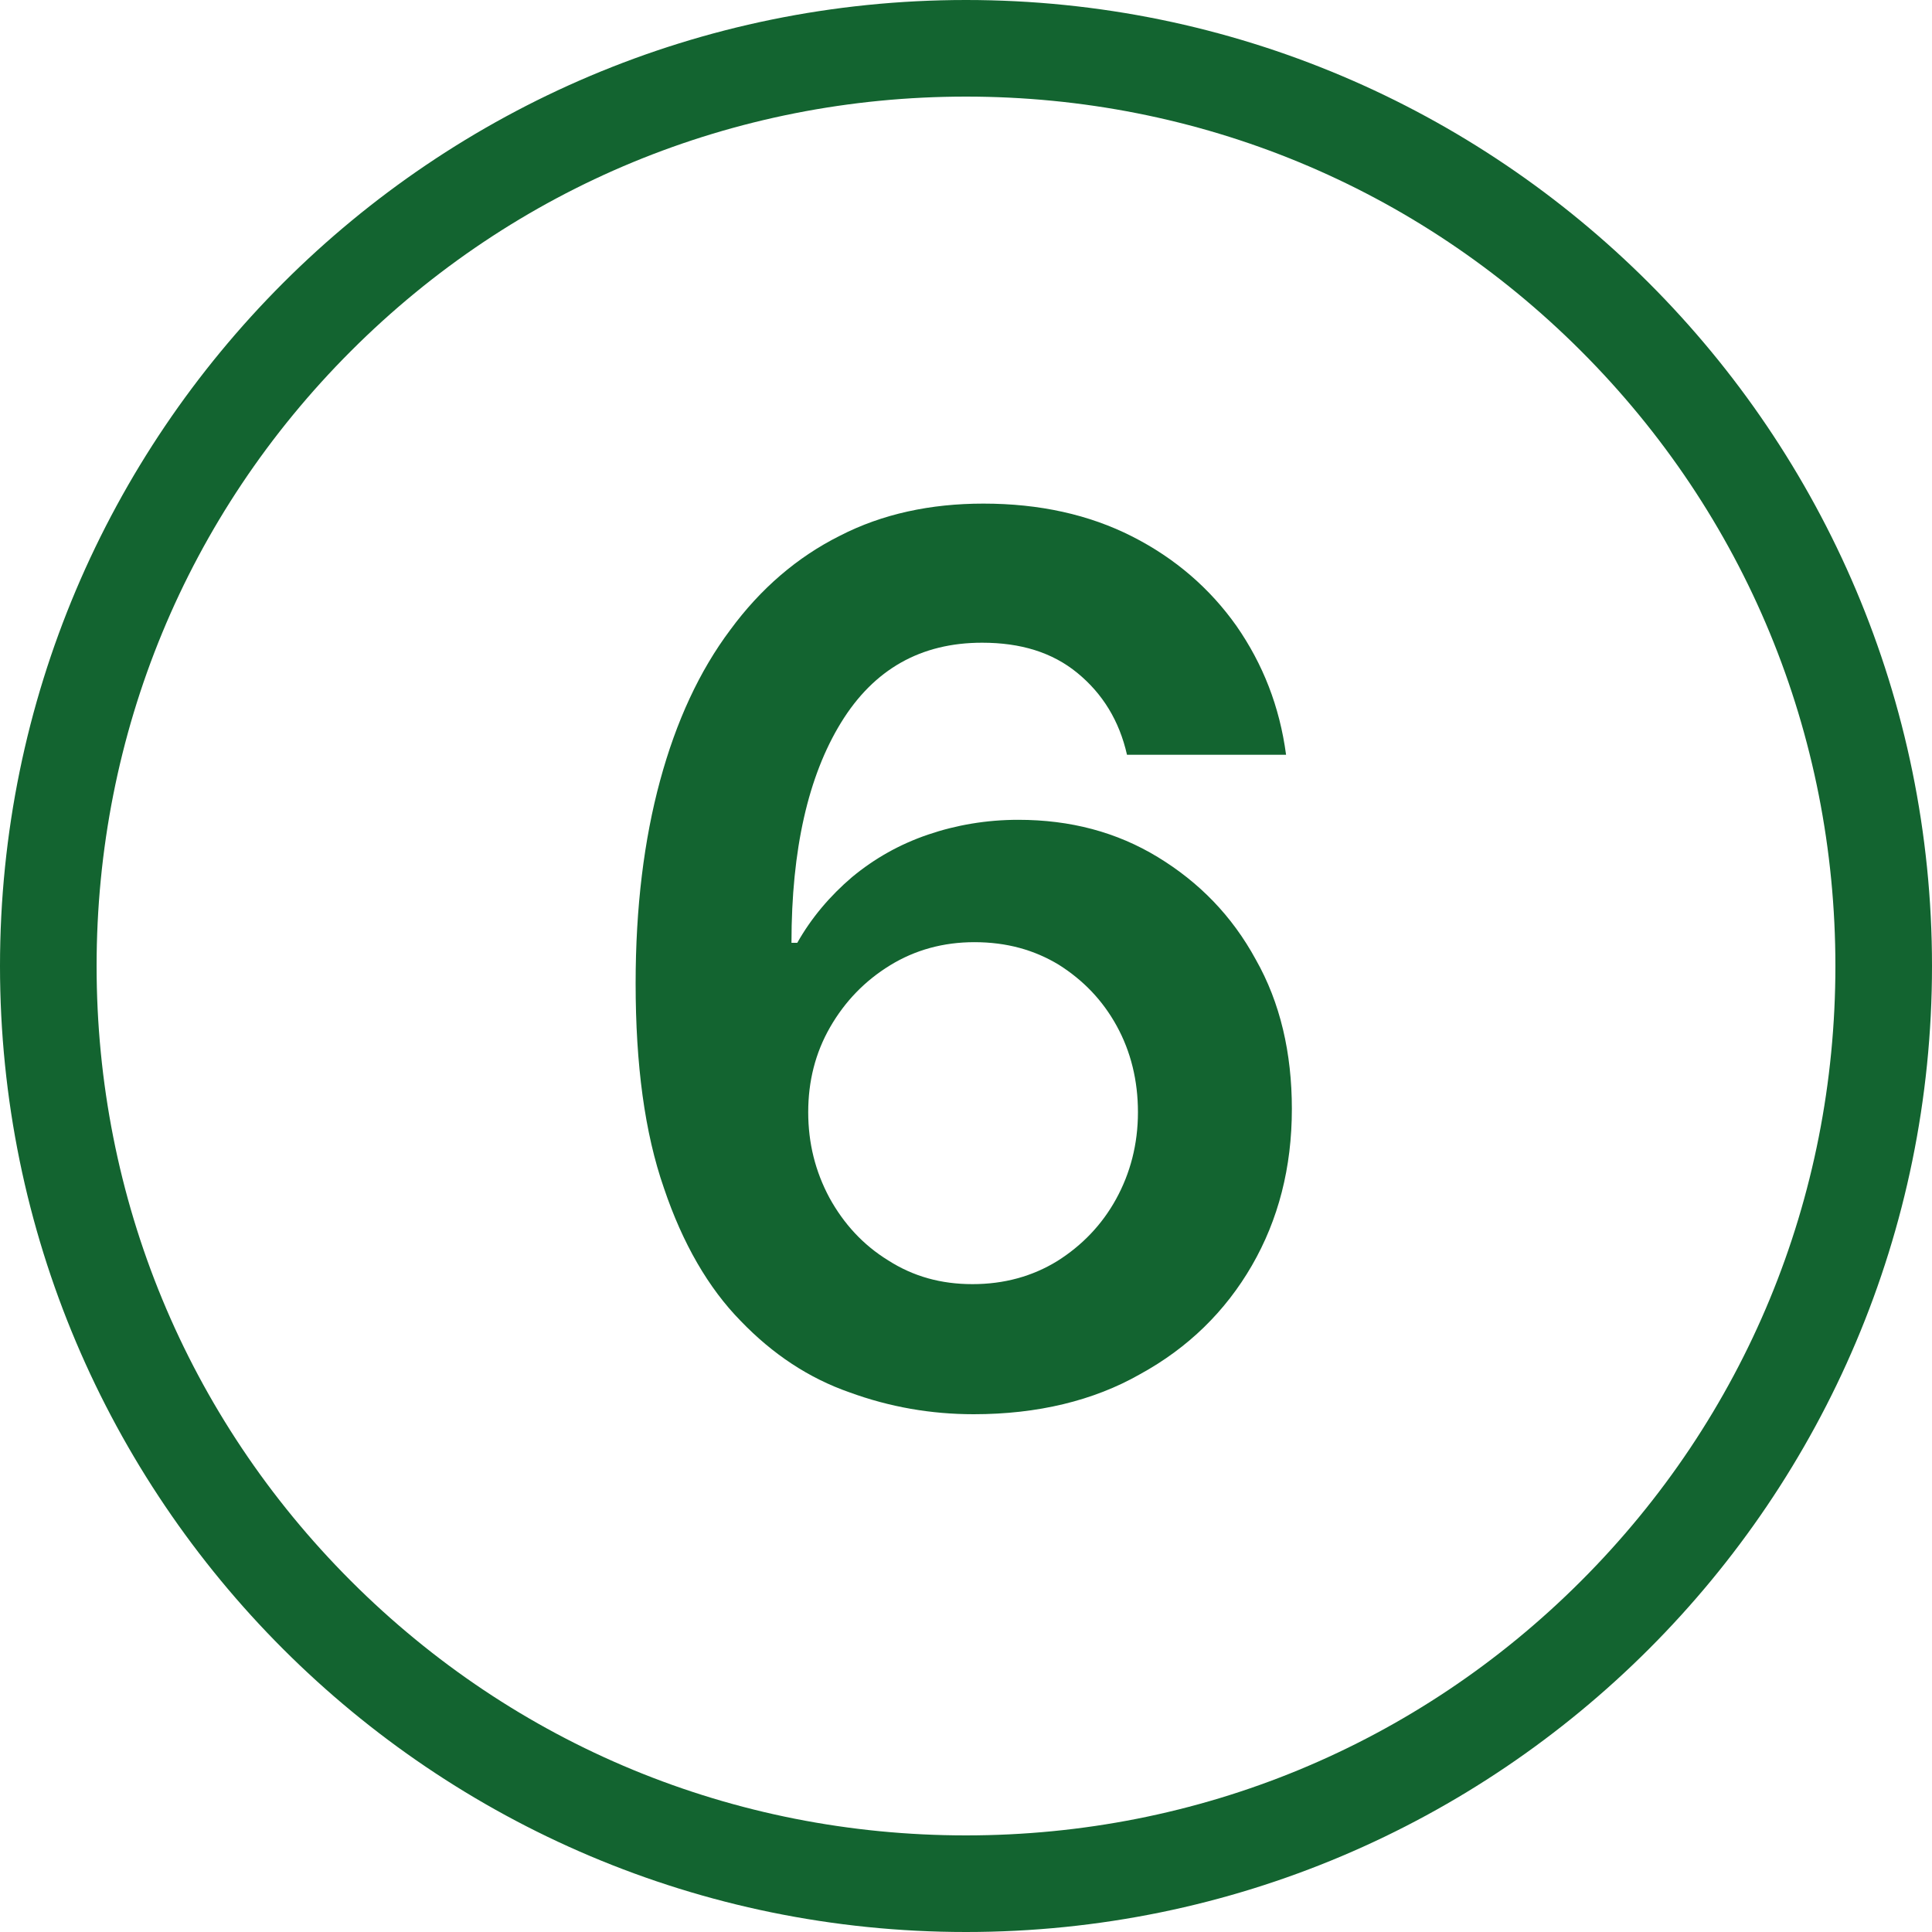
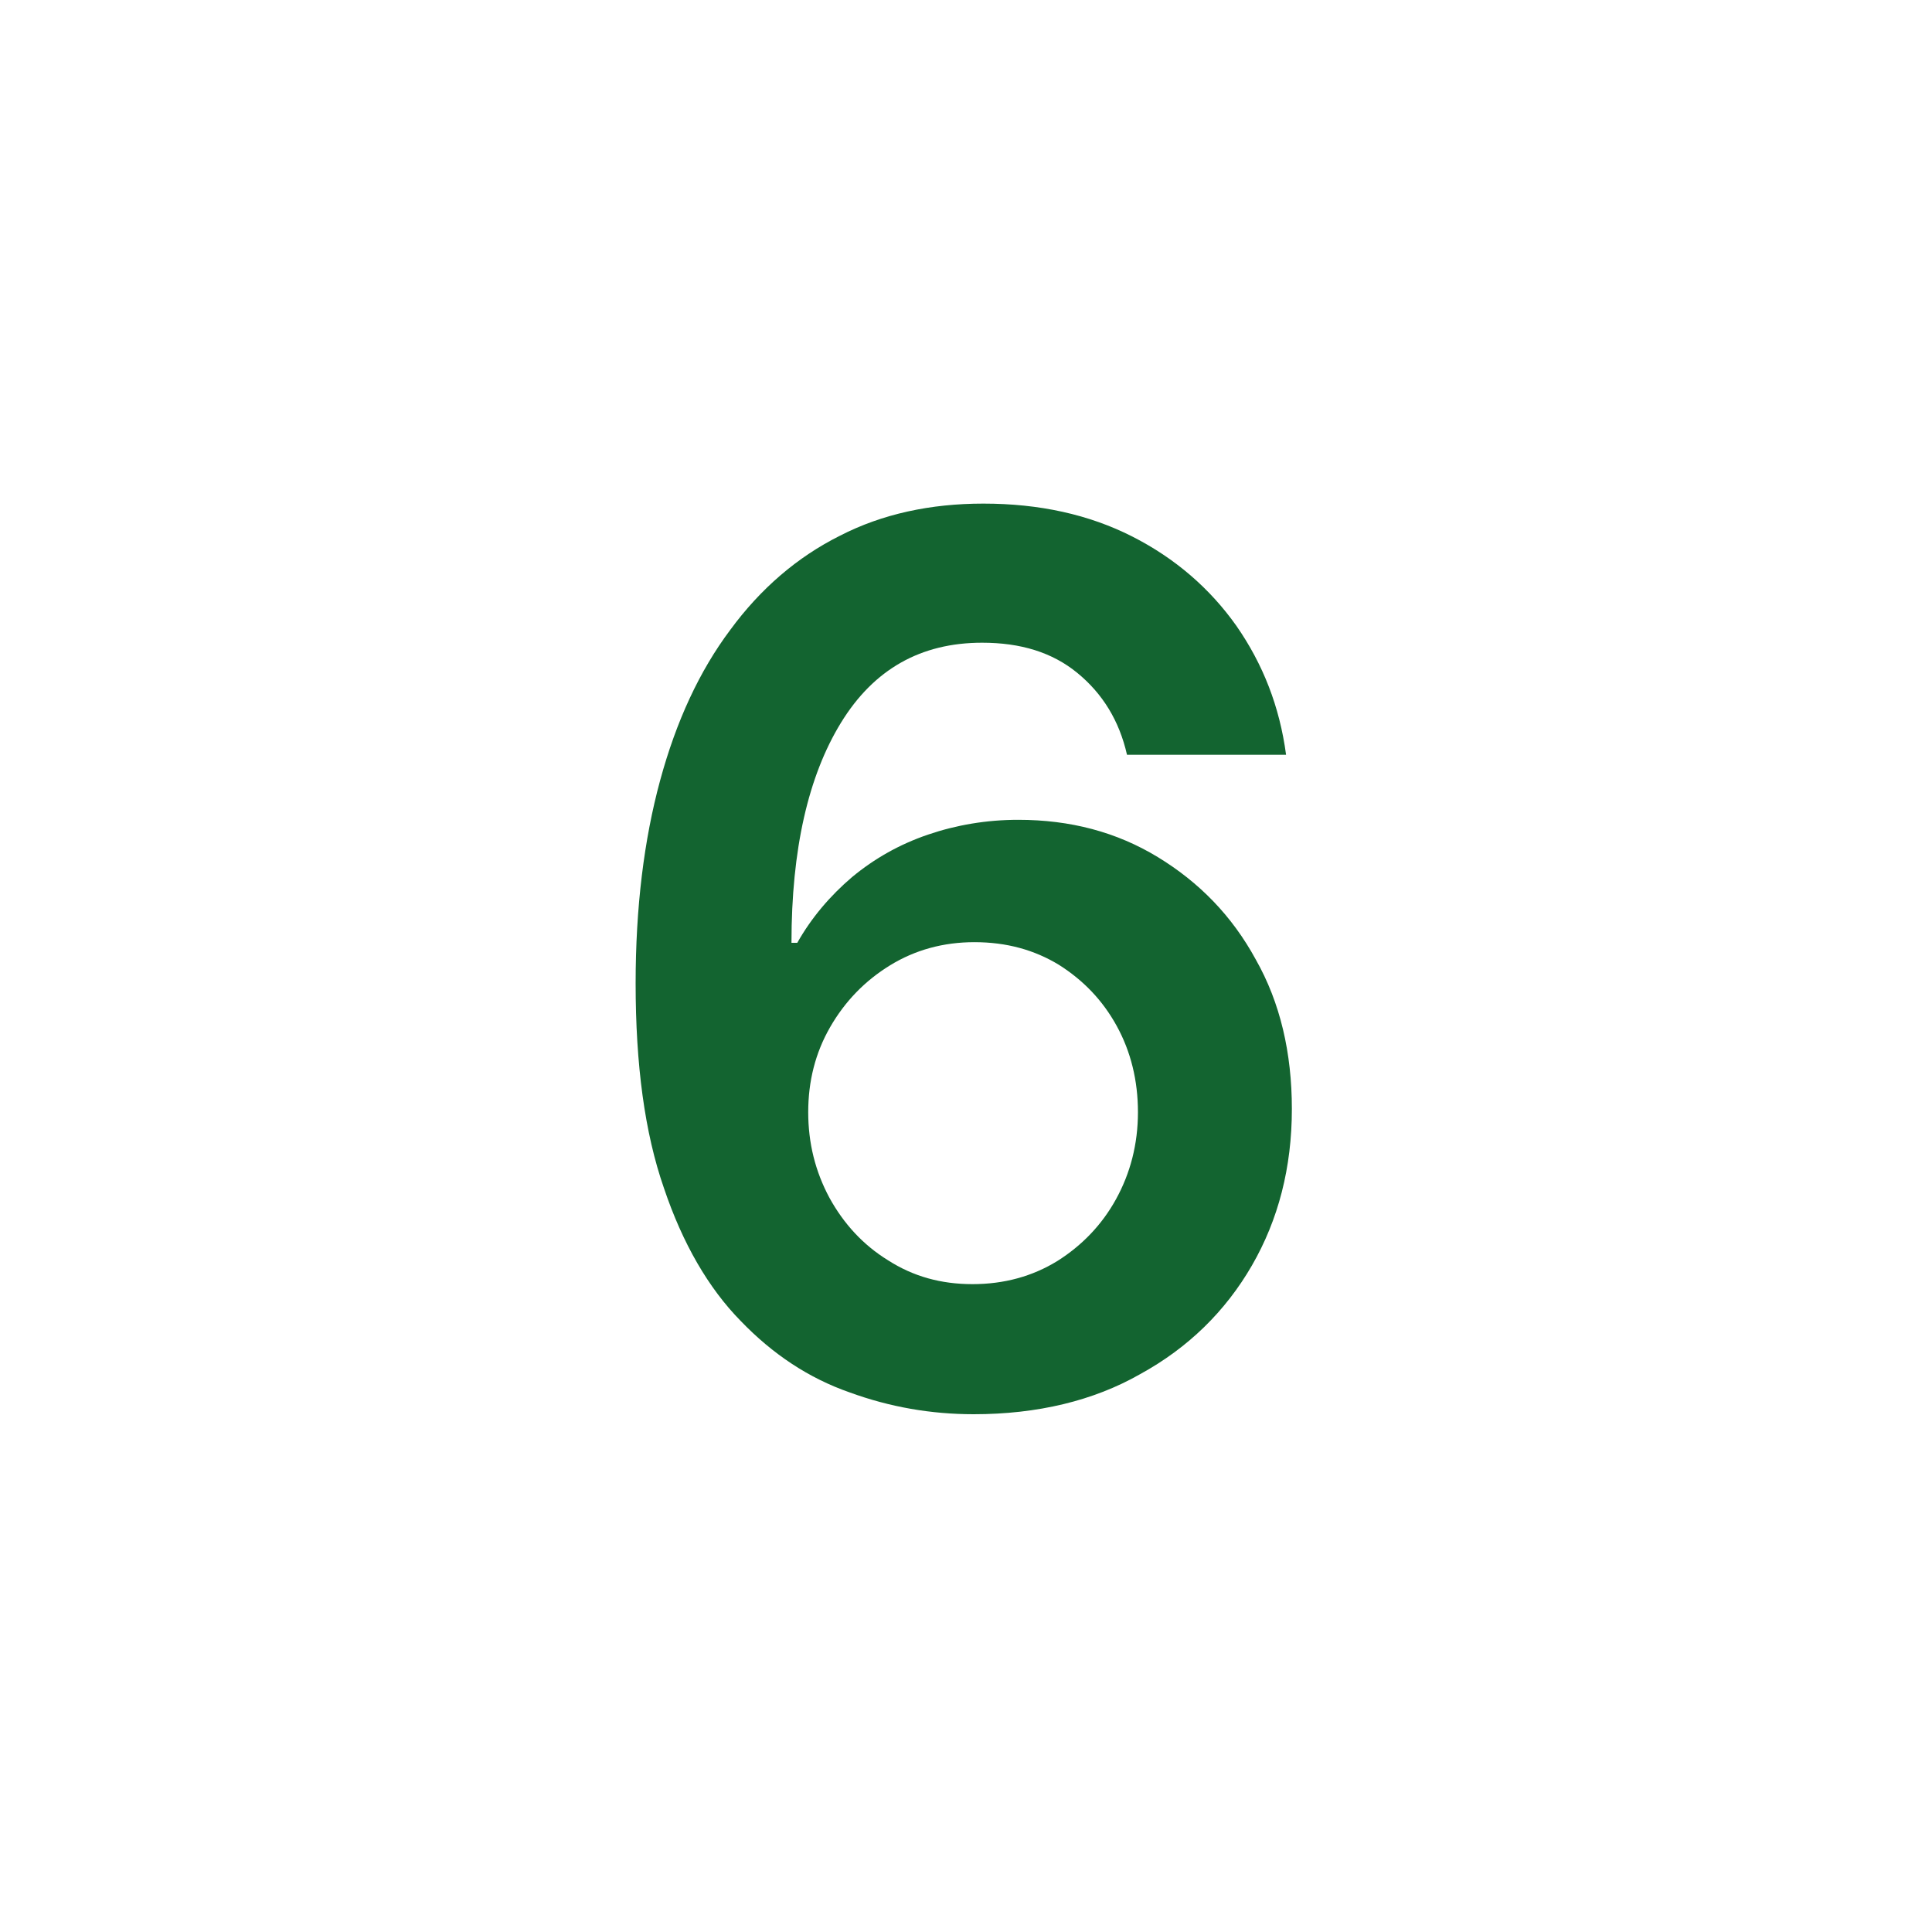
<svg xmlns="http://www.w3.org/2000/svg" id="Laag_1" x="0px" y="0px" viewBox="0 0 300 300" style="enable-background:new 0 0 300 300;" xml:space="preserve">
  <style type="text/css">	.st0{fill:#136430;}</style>
  <g>
    <path class="st0" d="M151.2,219.6c-6.6,0-13-1.1-19.3-3.4c-6.3-2.2-11.9-5.9-16.9-11.1c-5-5.1-9-12-11.9-20.6   c-3-8.6-4.4-19.2-4.4-31.8c0-11.8,1.3-22.3,3.8-31.5s6.1-17,10.9-23.4c4.7-6.4,10.4-11.3,17-14.6c6.6-3.4,14.1-5,22.3-5   c8.7,0,16.4,1.7,23.1,5.1c6.7,3.4,12.1,8.1,16.2,13.9c4.1,5.9,6.7,12.5,7.7,20H175c-1.2-5.3-3.8-9.5-7.7-12.7s-8.8-4.7-14.8-4.7   c-9.5,0-16.8,4.1-21.9,12.4c-5.1,8.3-7.7,19.7-7.7,34.2h0.9c2.2-3.9,5.1-7.3,8.5-10.2c3.5-2.9,7.4-5.1,11.8-6.6   c4.4-1.5,9.1-2.3,14-2.3c8.1,0,15.3,1.9,21.7,5.8c6.4,3.9,11.5,9.1,15.2,15.9c3.8,6.7,5.6,14.5,5.6,23.2c0,9.1-2.1,17.2-6.2,24.3   c-4.1,7.1-9.9,12.8-17.4,16.9C169.8,217.5,161.1,219.6,151.2,219.6z M151,199.4c4.9,0,9.3-1.2,13.2-3.6c3.8-2.4,6.9-5.6,9.1-9.6   c2.2-4,3.4-8.5,3.4-13.5c0-4.9-1.1-9.4-3.3-13.4s-5.2-7.1-9-9.5c-3.8-2.3-8.1-3.5-13.1-3.5c-4.8,0-9.2,1.2-13.1,3.6   c-3.9,2.4-7,5.6-9.3,9.6s-3.4,8.4-3.4,13.2s1.1,9.2,3.3,13.3c2.2,4,5.2,7.3,9.1,9.7C141.8,198.2,146.1,199.4,151,199.4z" />
  </g>
  <g>
-     <path class="st0" d="M150,15c36.1,0,70,14,95.5,39.5S285,113.9,285,150s-14,70-39.5,95.5S186.1,285,150,285s-70-14-95.5-39.5   S15,186.1,15,150s14-70,39.5-95.5S113.9,15,150,15 M150,0C67.2,0,0,67.2,0,150s67.2,150,150,150s150-67.2,150-150S232.8,0,150,0   L150,0z" />
-   </g>
+     </g>
</svg>